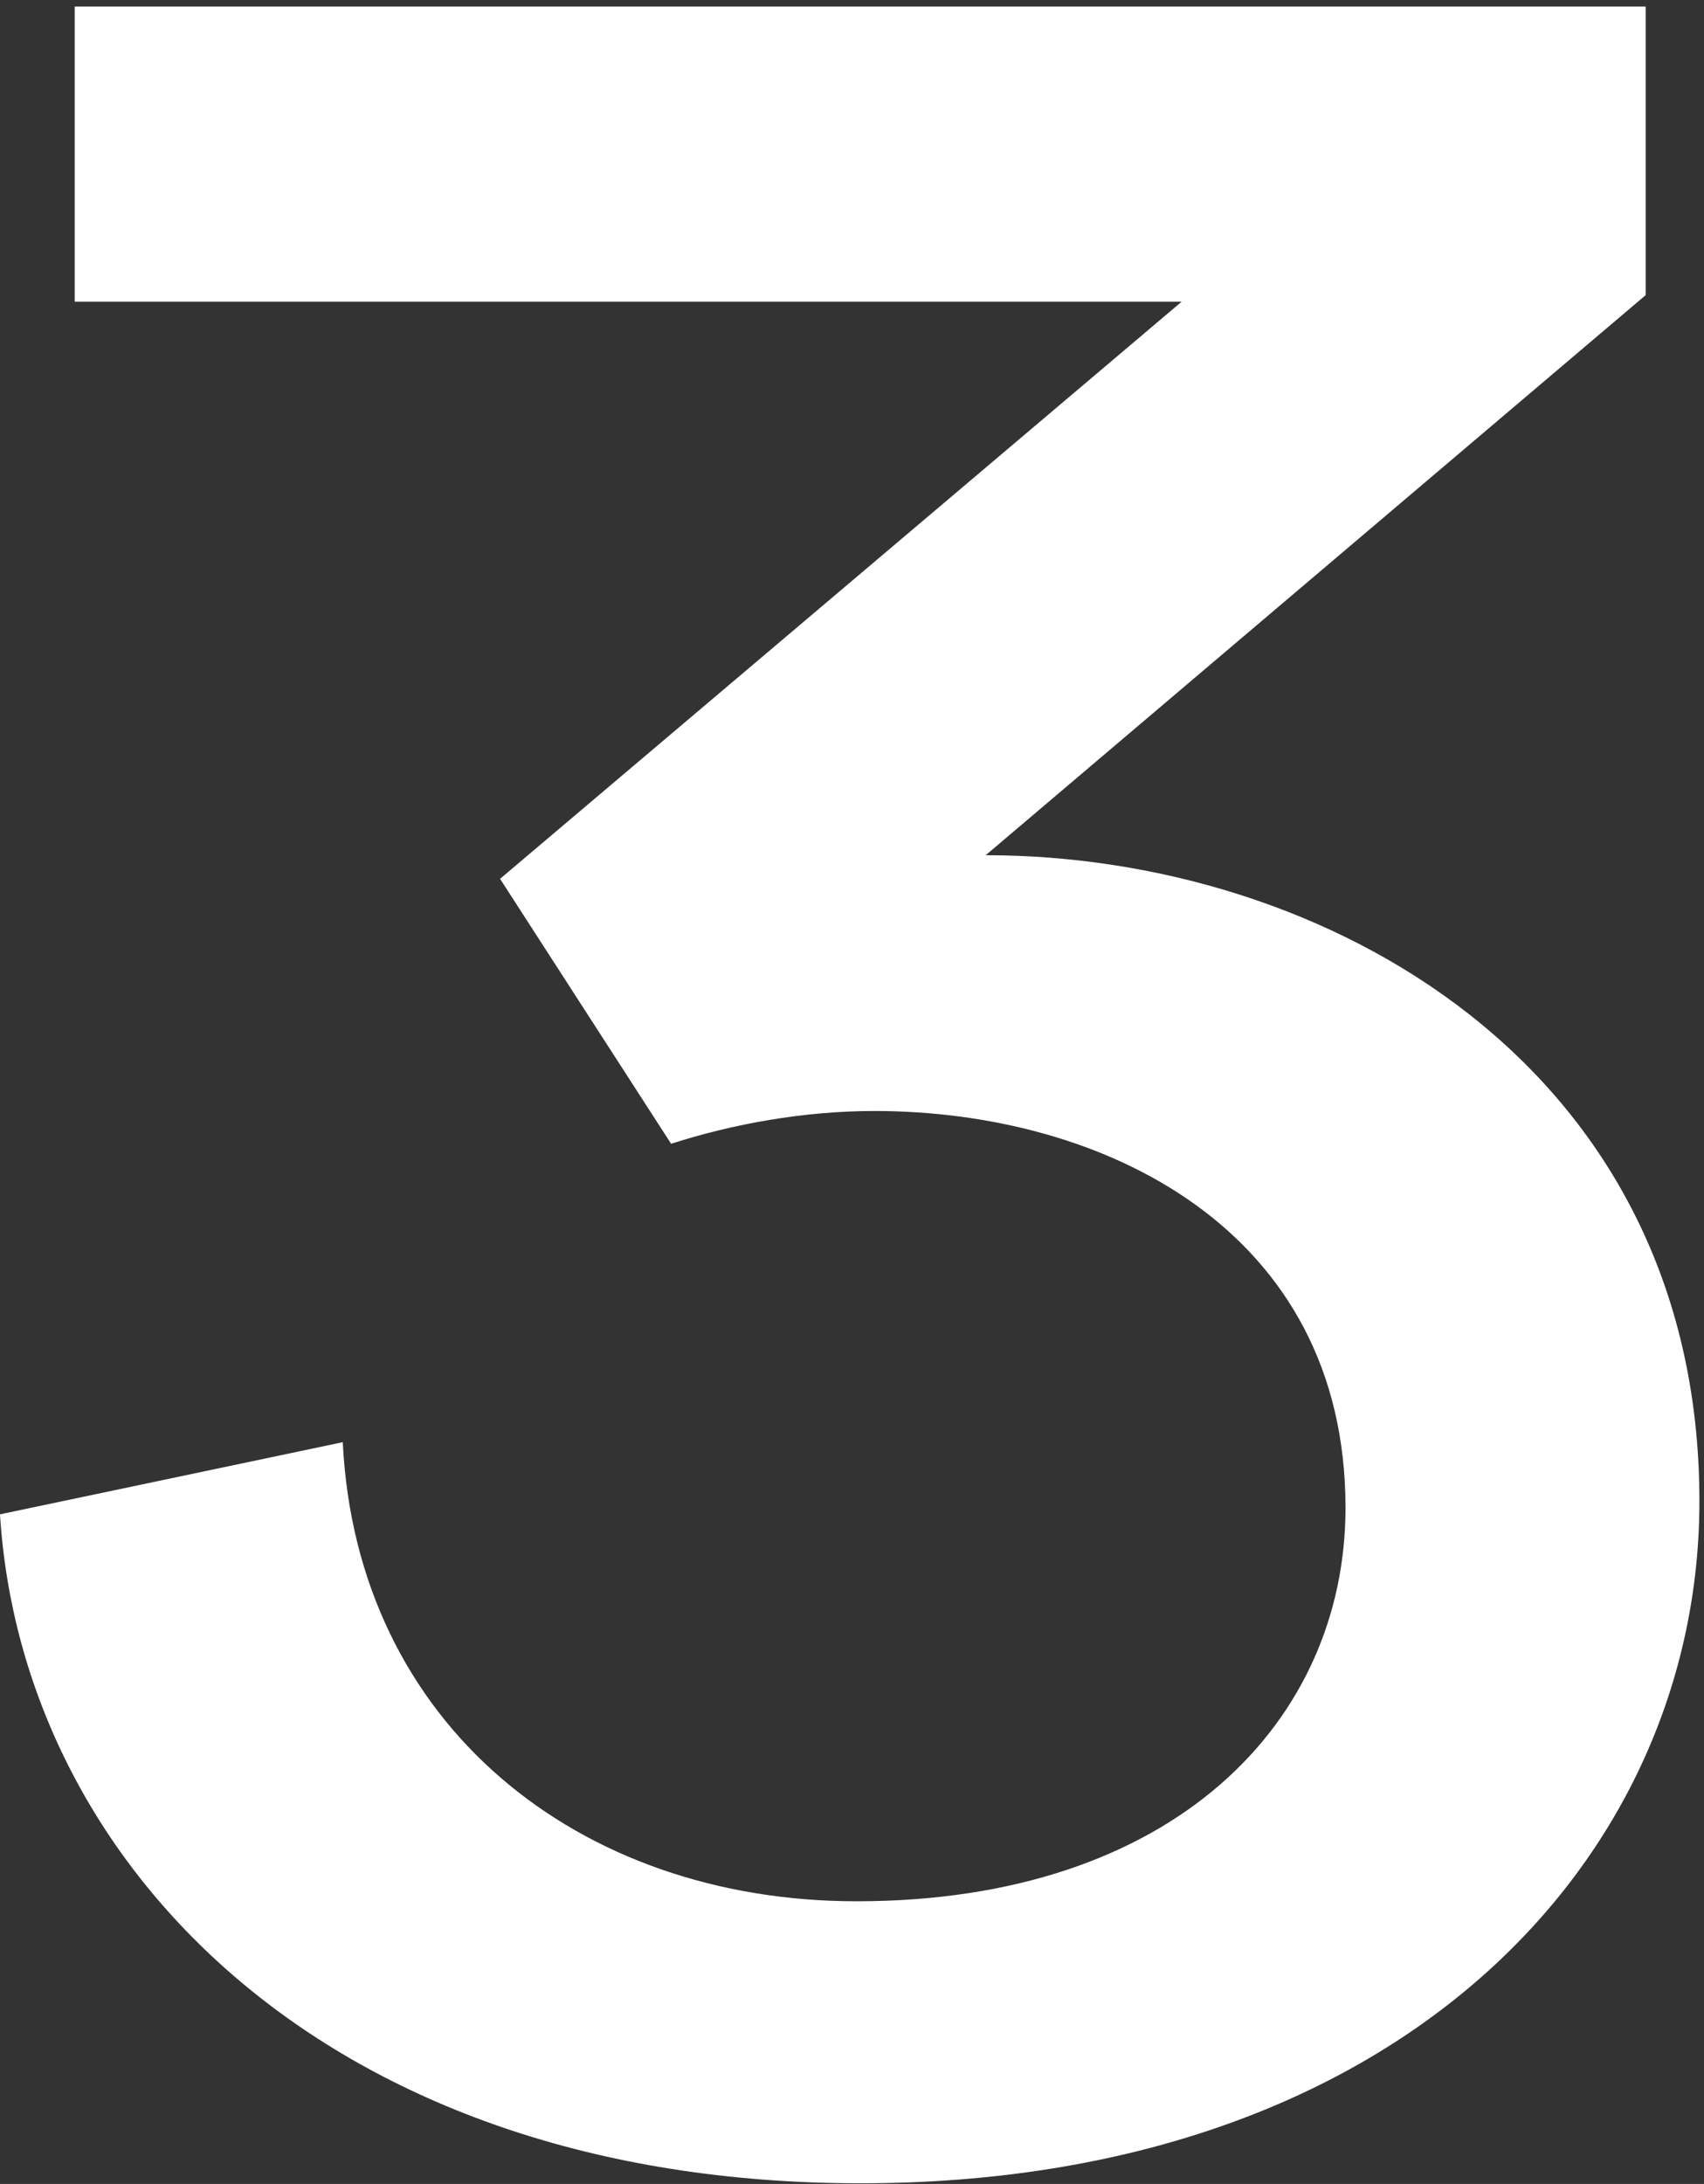
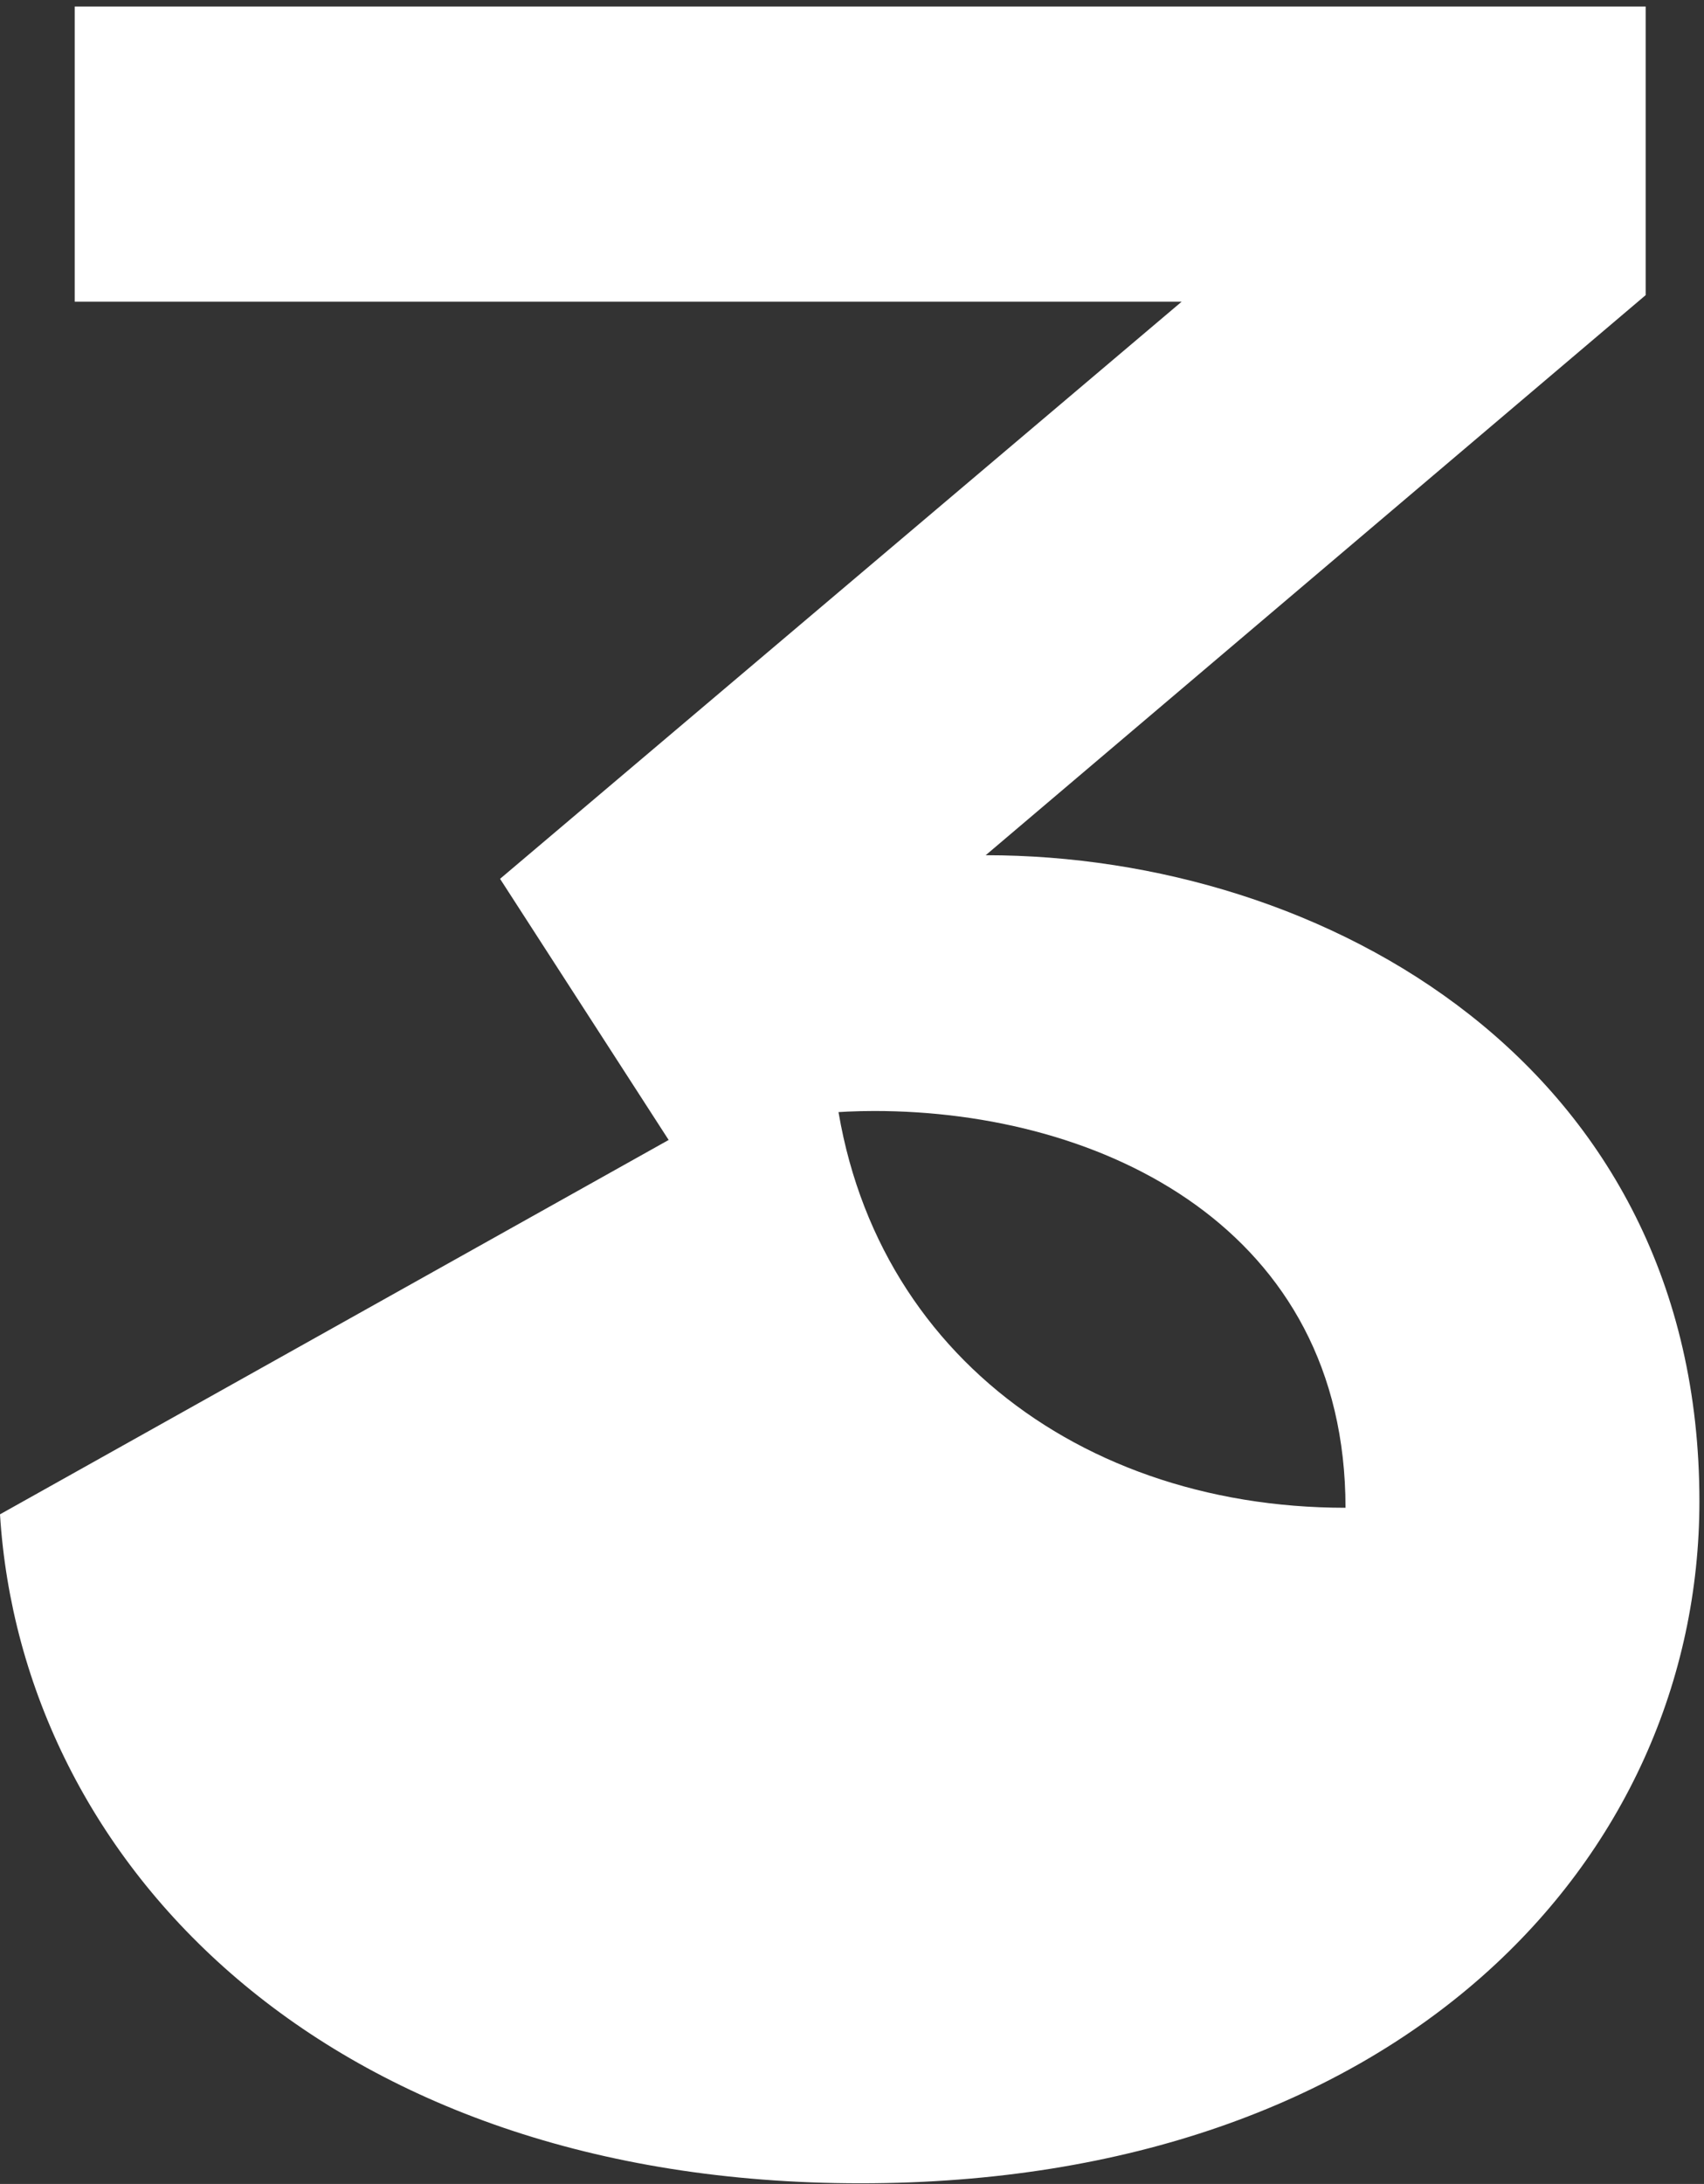
<svg xmlns="http://www.w3.org/2000/svg" version="1.1" id="Layer_1" x="0px" y="0px" viewBox="0 0 260 333" style="enable-background:new 0 0 260 333;" xml:space="preserve">
  <rect x="0" y="0" width="260" height="333" fill="#333333" stroke="none" />
  <style type="text/css">
	.st0{fill:#fff;}
</style>
-   <path class="st0" d="M102.4,174.4c9.3-3,20.2-5,31-5c34.9,0,71.9,18,71.9,60.5c0,32.5-26.1,60-74.6,60c-42.5,0-76.3-27-78.4-70  L0,230.9c3.3,53,49.6,102,131.3,102c82.3,0,128-49.5,128-104c0-66.5-57.2-98.5-108.9-98.5L251.1,45V1H11.4v45h168.9l-104,88  L102.4,174.4z" />
+   <path class="st0" d="M102.4,174.4c9.3-3,20.2-5,31-5c34.9,0,71.9,18,71.9,60.5c-42.5,0-76.3-27-78.4-70  L0,230.9c3.3,53,49.6,102,131.3,102c82.3,0,128-49.5,128-104c0-66.5-57.2-98.5-108.9-98.5L251.1,45V1H11.4v45h168.9l-104,88  L102.4,174.4z" />
</svg>